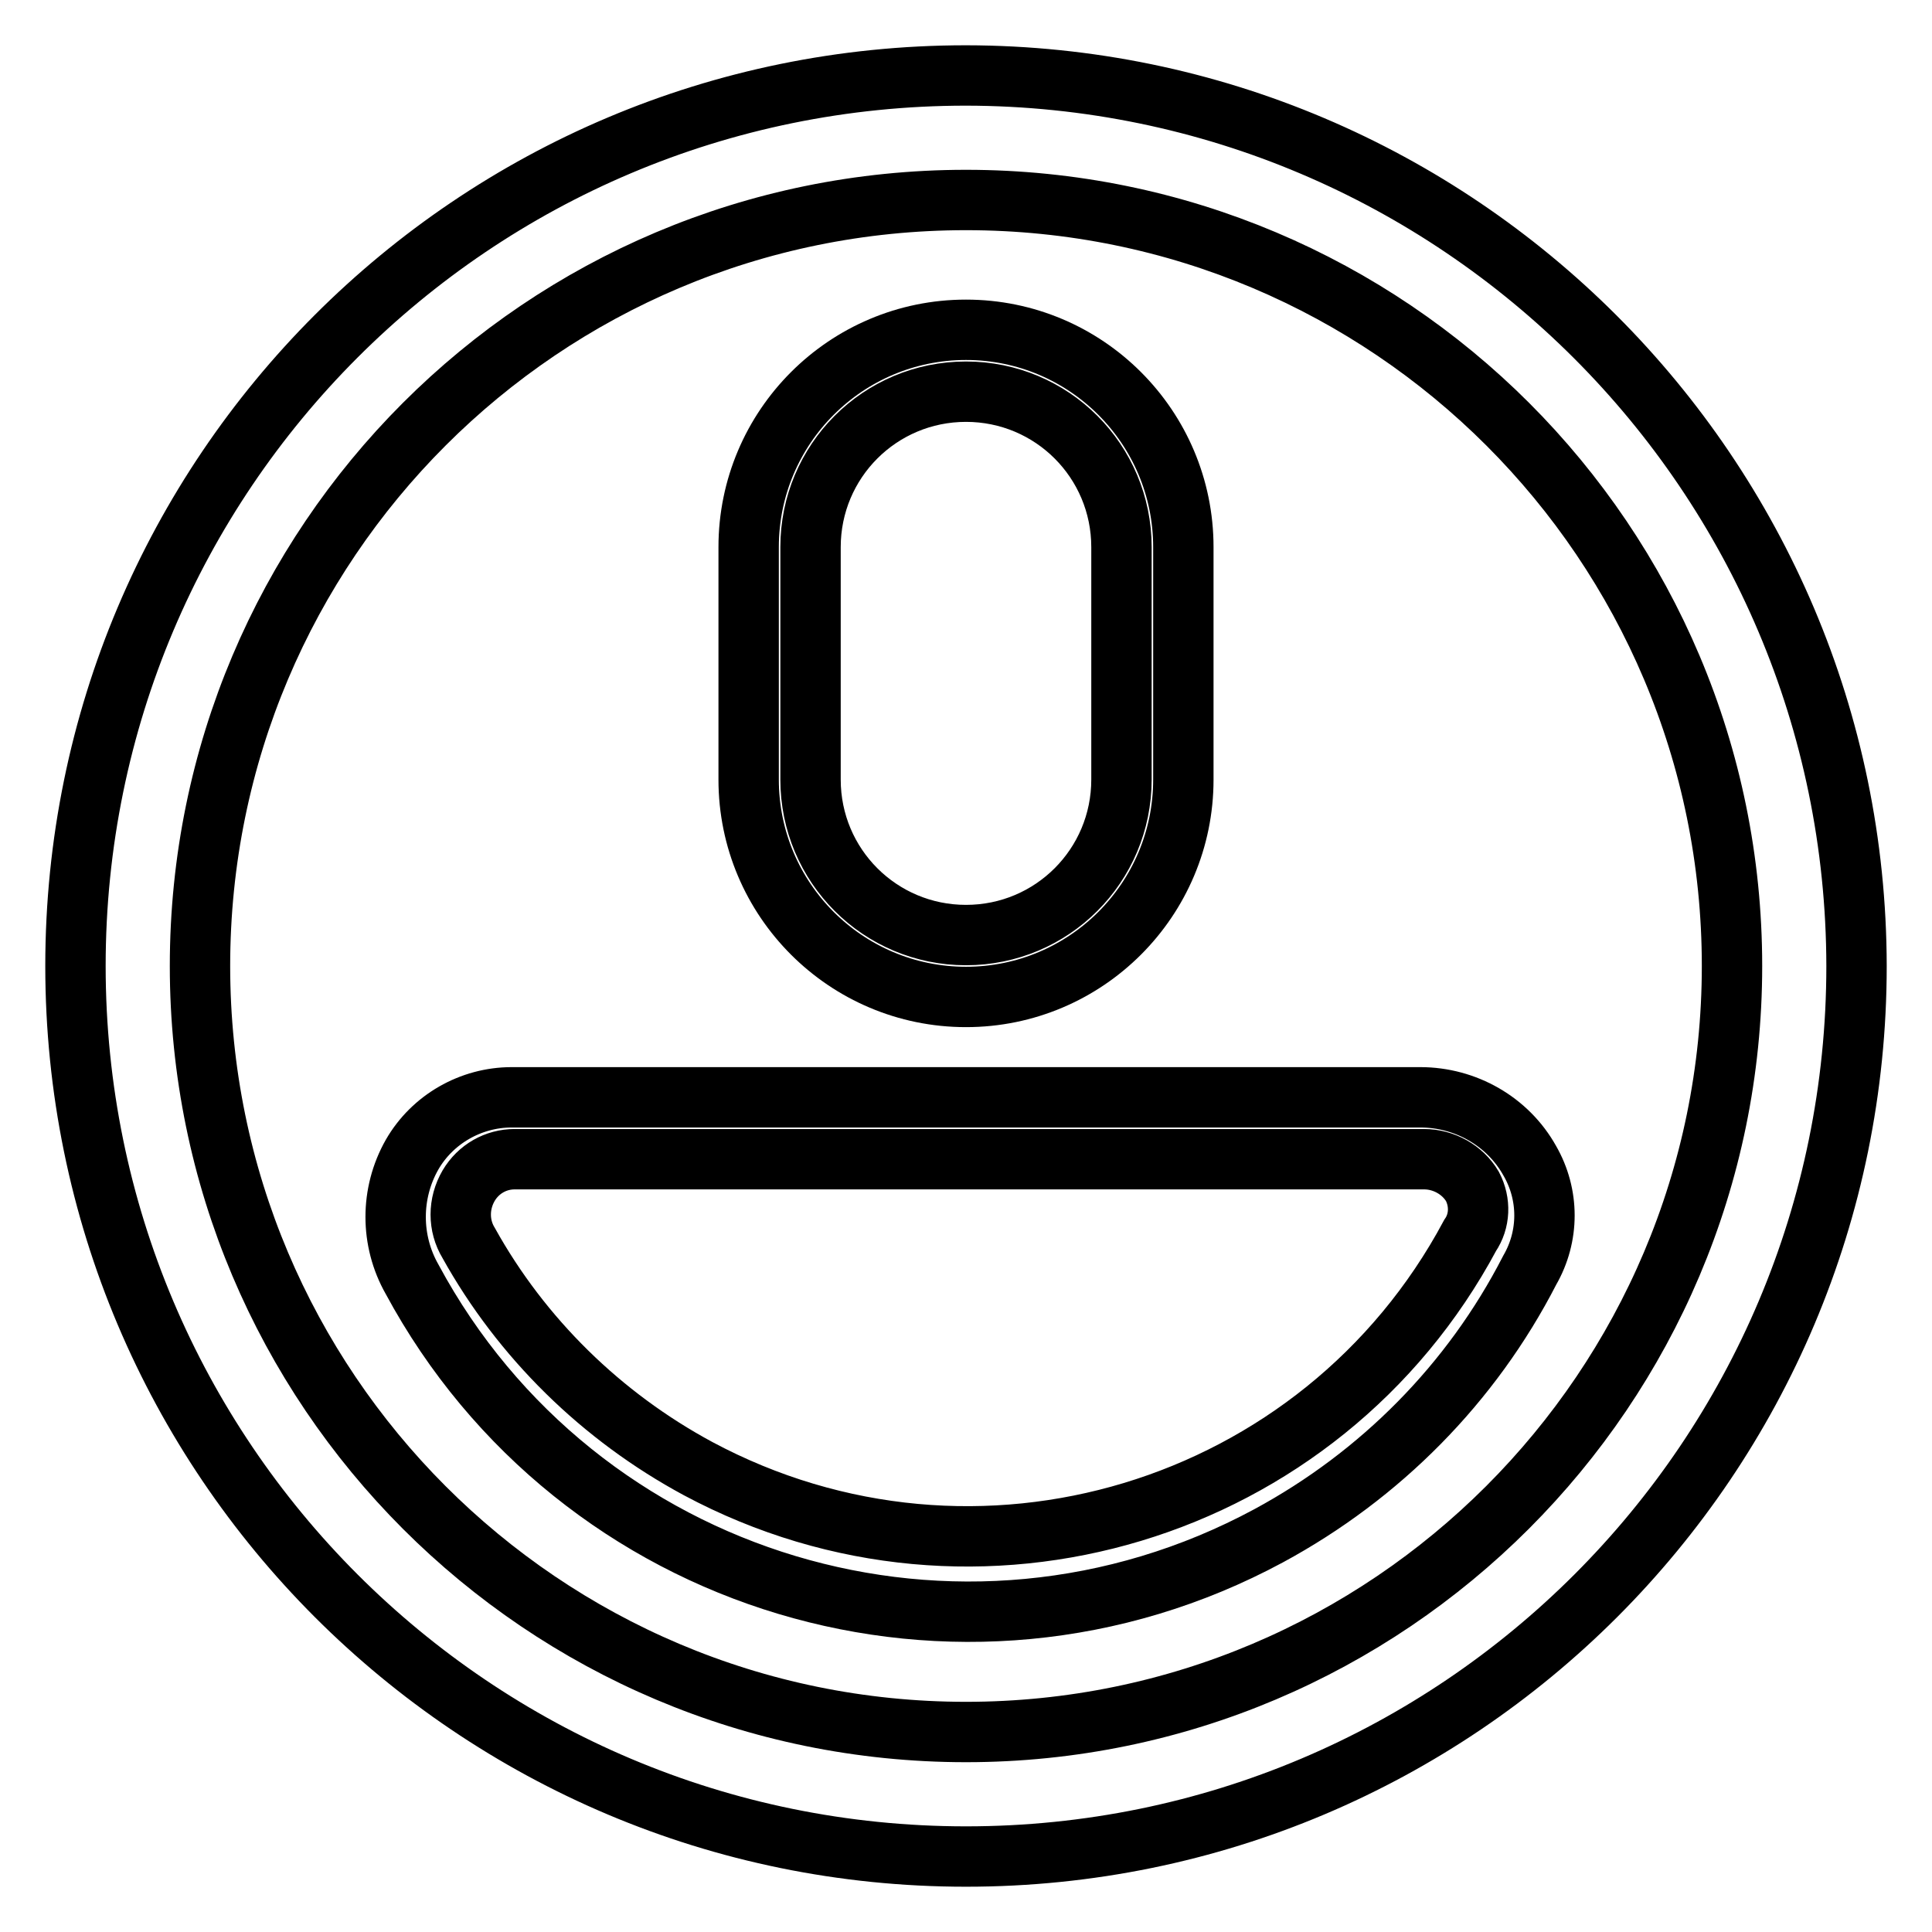
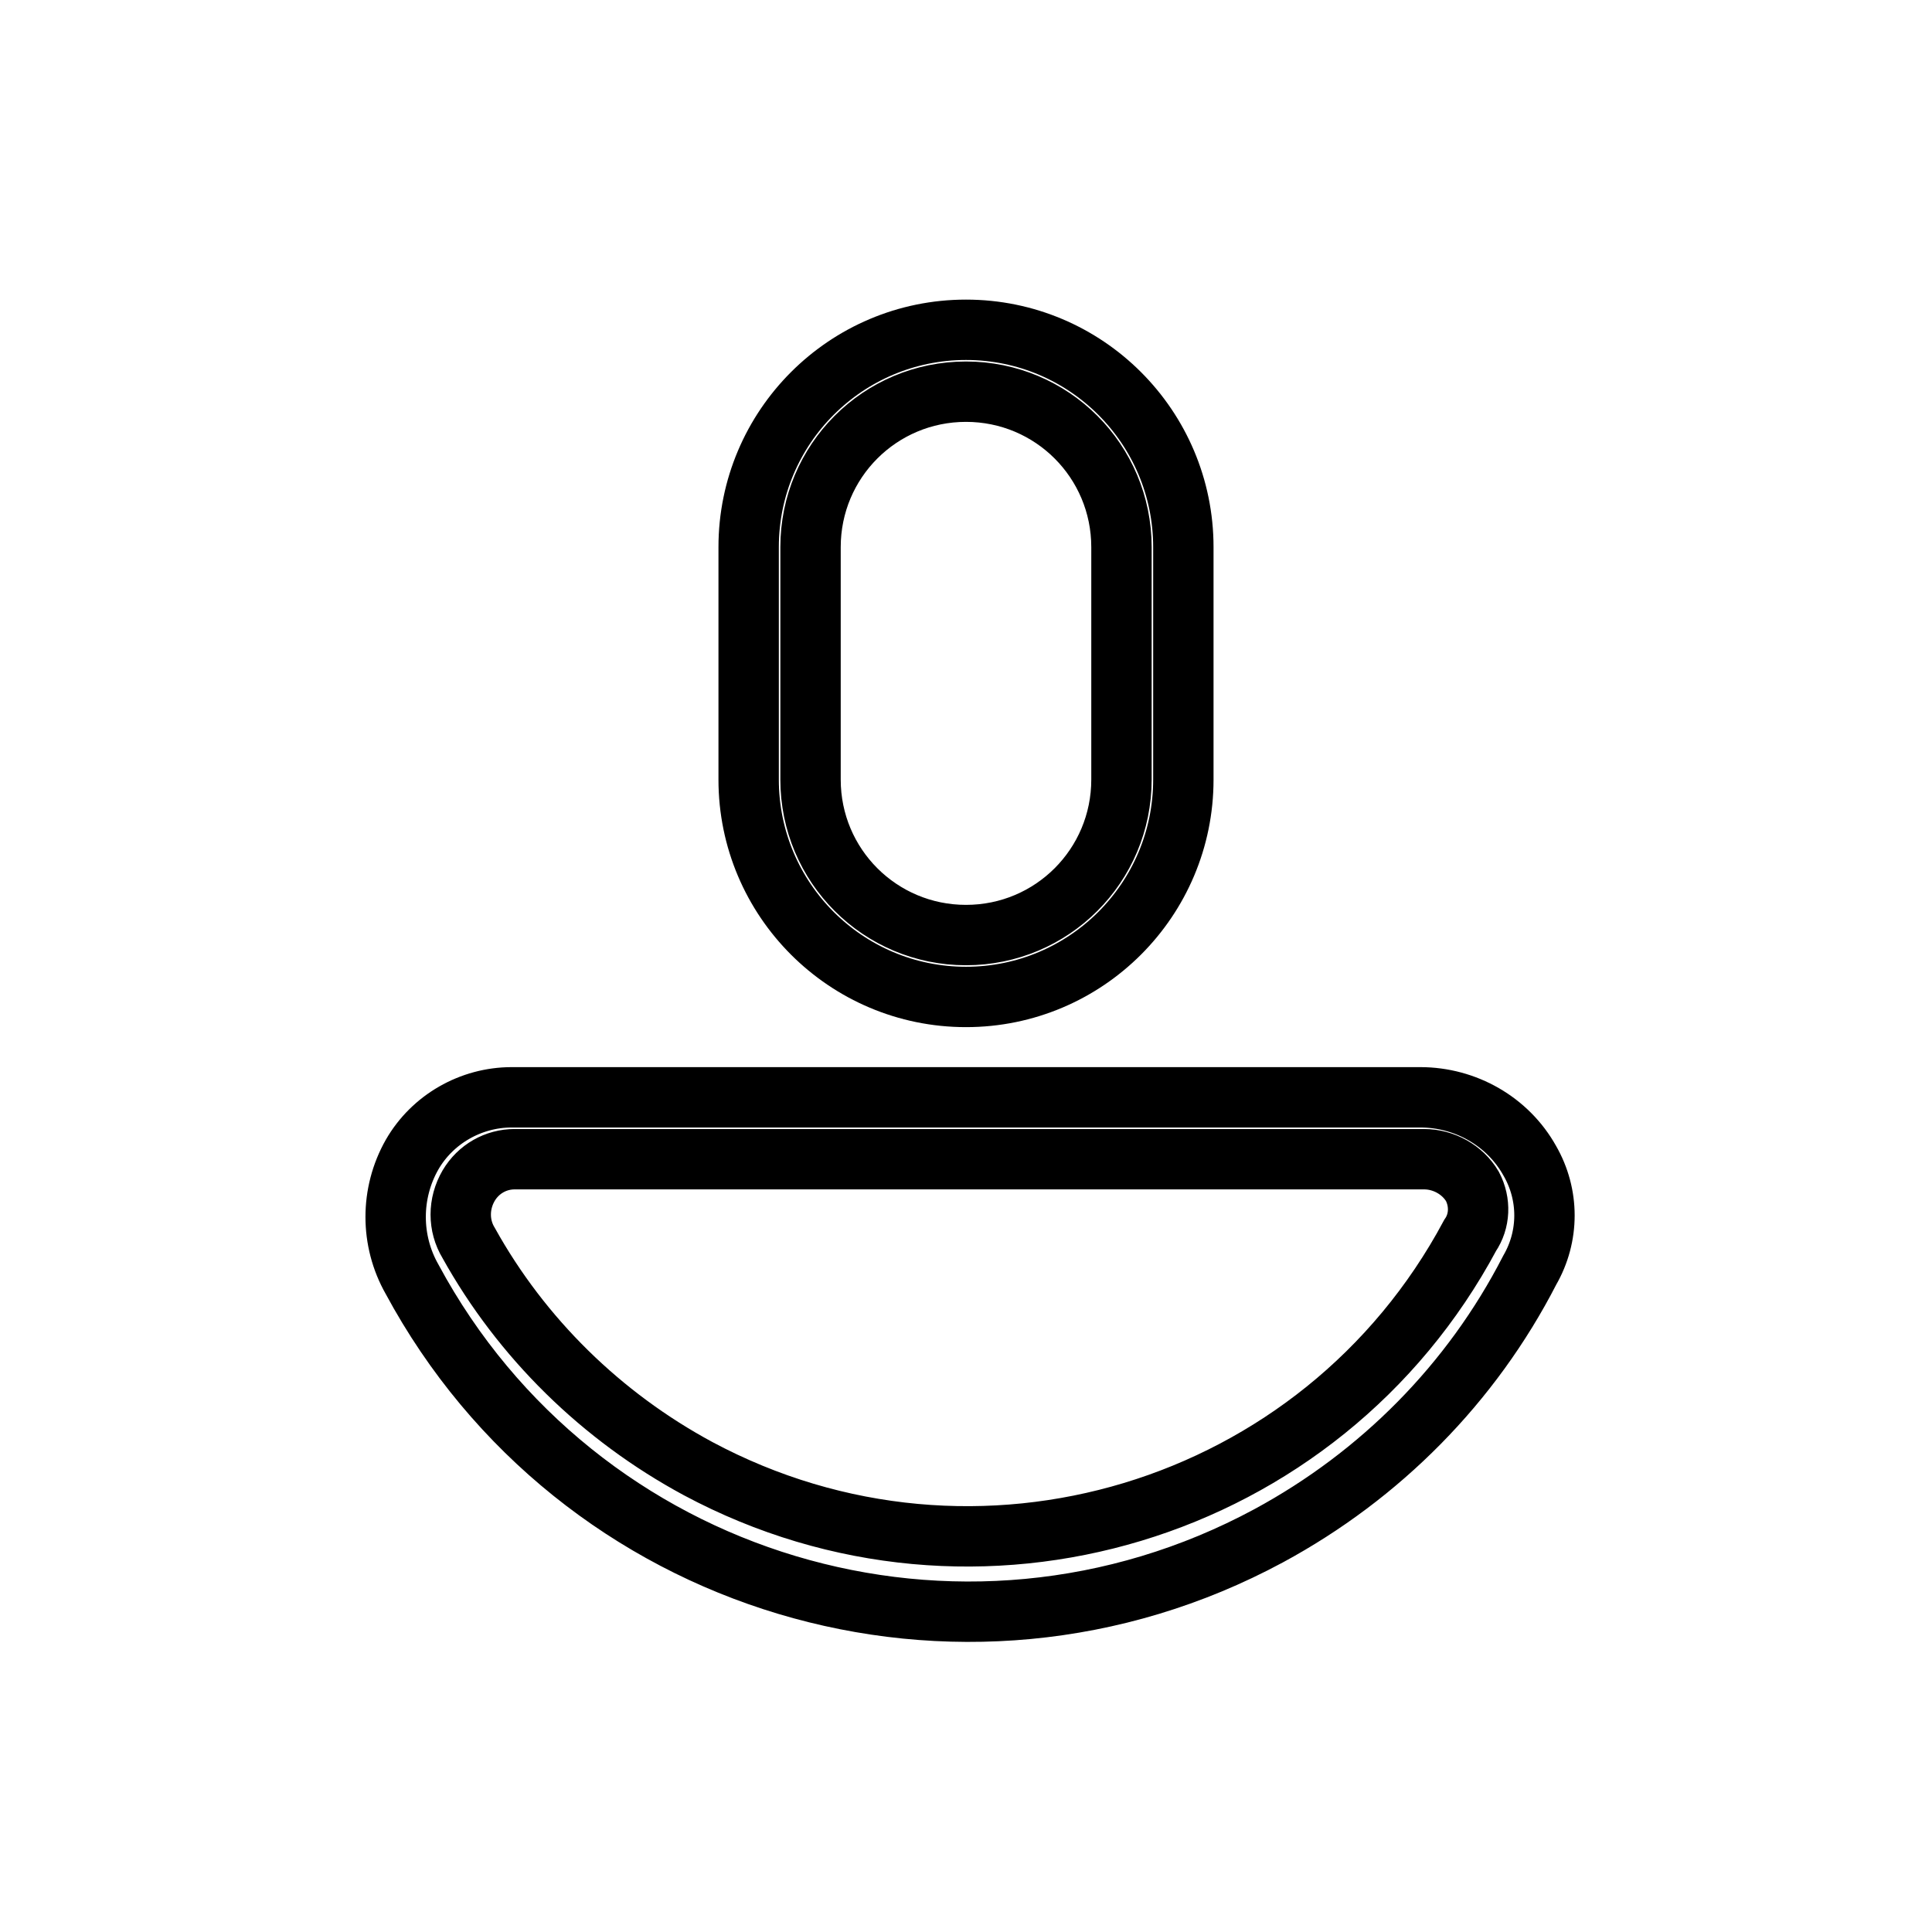
<svg xmlns="http://www.w3.org/2000/svg" version="1.1" x="0px" y="0px" viewBox="0 0 256 256" enable-background="new 0 0 256 256" xml:space="preserve">
  <g>
-     <path stroke-width="8" fill-opacity="0" stroke="#000000" d="M128,10C62.8,10,10,62.8,10,128c0,65.2,52.8,118,118,118c65.2,0,118-52.8,118-118l0,0 C245.9,62.9,193.1,10.1,128,10z M128,229.5c-56.1,0-101.5-45.5-101.5-101.5C26.5,71.9,71.9,26.5,128,26.5S229.5,71.9,229.5,128 C229.5,184,184,229.5,128,229.5z" />
-     <path stroke-width="8" fill-opacity="0" stroke="#000000" d="M128,132.1c15.9,0,28.8-12.9,28.8-28.8V72.5c0-15.9-12.9-28.8-28.8-28.8c-15.9,0-28.8,12.9-28.8,28.8v30.8 C99.2,119.2,112.1,132.1,128,132.1z M107.4,72.5c0-11.4,9.2-20.6,20.6-20.6c11.4,0,20.6,9.2,20.6,20.6v30.8 c0,11.4-9.2,20.6-20.6,20.6c-11.4,0-20.6-9.2-20.6-20.6V72.5z M188.2,145.4H67.8c-5.4,0-10.5,2.9-13.2,7.6 c-2.9,5.1-2.9,11.4,0,16.5c21.9,40.7,72.7,56,113.5,34c14.8-8,26.9-20.2,34.6-35.2c2.6-4.5,2.6-10,0-14.5 C199.8,148.6,194.2,145.4,188.2,145.4z M194.8,163.7c-19.7,36.8-65.5,50.6-102.3,30.9c-12.8-6.9-23.4-17.3-30.4-29.9 c-1.4-2.3-1.4-5.2,0-7.6c1.3-2.2,3.6-3.5,6.1-3.5h120.5c2.6,0,5.1,1.4,6.4,3.6C196.2,159.3,196.1,161.8,194.8,163.7L194.8,163.7z" />
+     <path stroke-width="8" fill-opacity="0" stroke="#000000" d="M128,132.1c15.9,0,28.8-12.9,28.8-28.8V72.5c0-15.9-12.9-28.8-28.8-28.8c-15.9,0-28.8,12.9-28.8,28.8v30.8 C99.2,119.2,112.1,132.1,128,132.1z M107.4,72.5c0-11.4,9.2-20.6,20.6-20.6c11.4,0,20.6,9.2,20.6,20.6v30.8 c0,11.4-9.2,20.6-20.6,20.6c-11.4,0-20.6-9.2-20.6-20.6V72.5M188.2,145.4H67.8c-5.4,0-10.5,2.9-13.2,7.6 c-2.9,5.1-2.9,11.4,0,16.5c21.9,40.7,72.7,56,113.5,34c14.8-8,26.9-20.2,34.6-35.2c2.6-4.5,2.6-10,0-14.5 C199.8,148.6,194.2,145.4,188.2,145.4z M194.8,163.7c-19.7,36.8-65.5,50.6-102.3,30.9c-12.8-6.9-23.4-17.3-30.4-29.9 c-1.4-2.3-1.4-5.2,0-7.6c1.3-2.2,3.6-3.5,6.1-3.5h120.5c2.6,0,5.1,1.4,6.4,3.6C196.2,159.3,196.1,161.8,194.8,163.7L194.8,163.7z" />
  </g>
</svg>